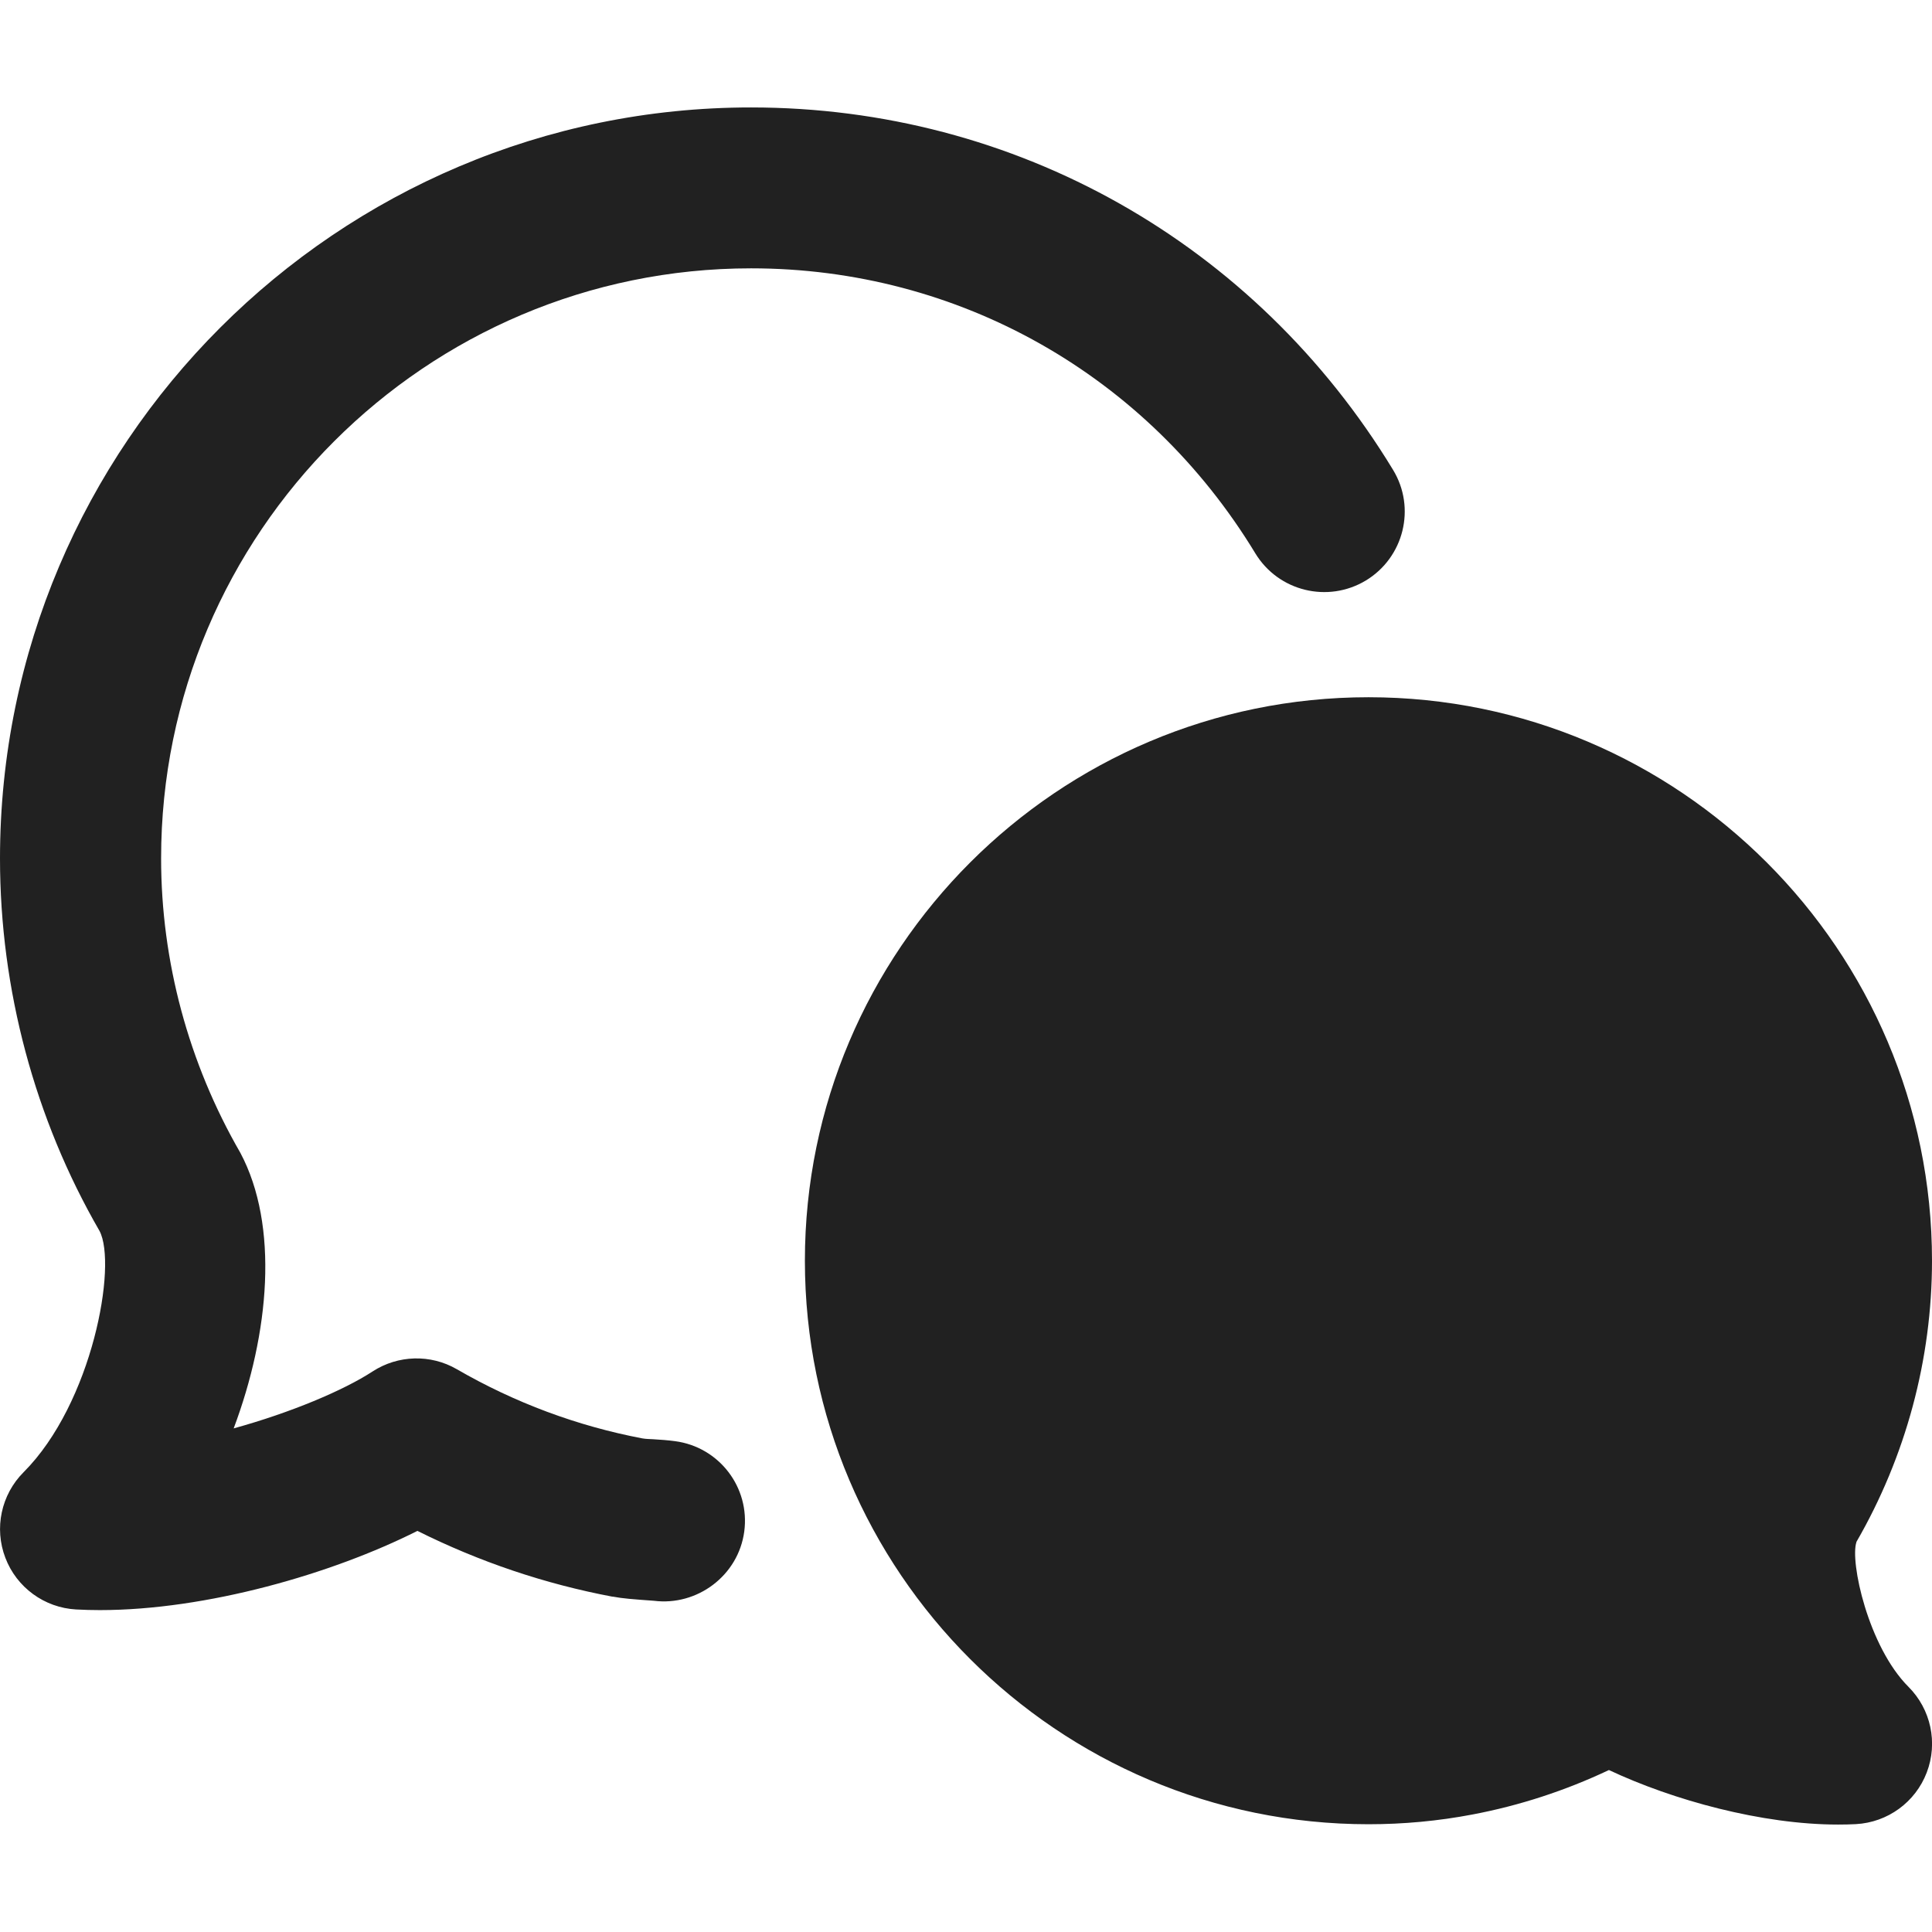
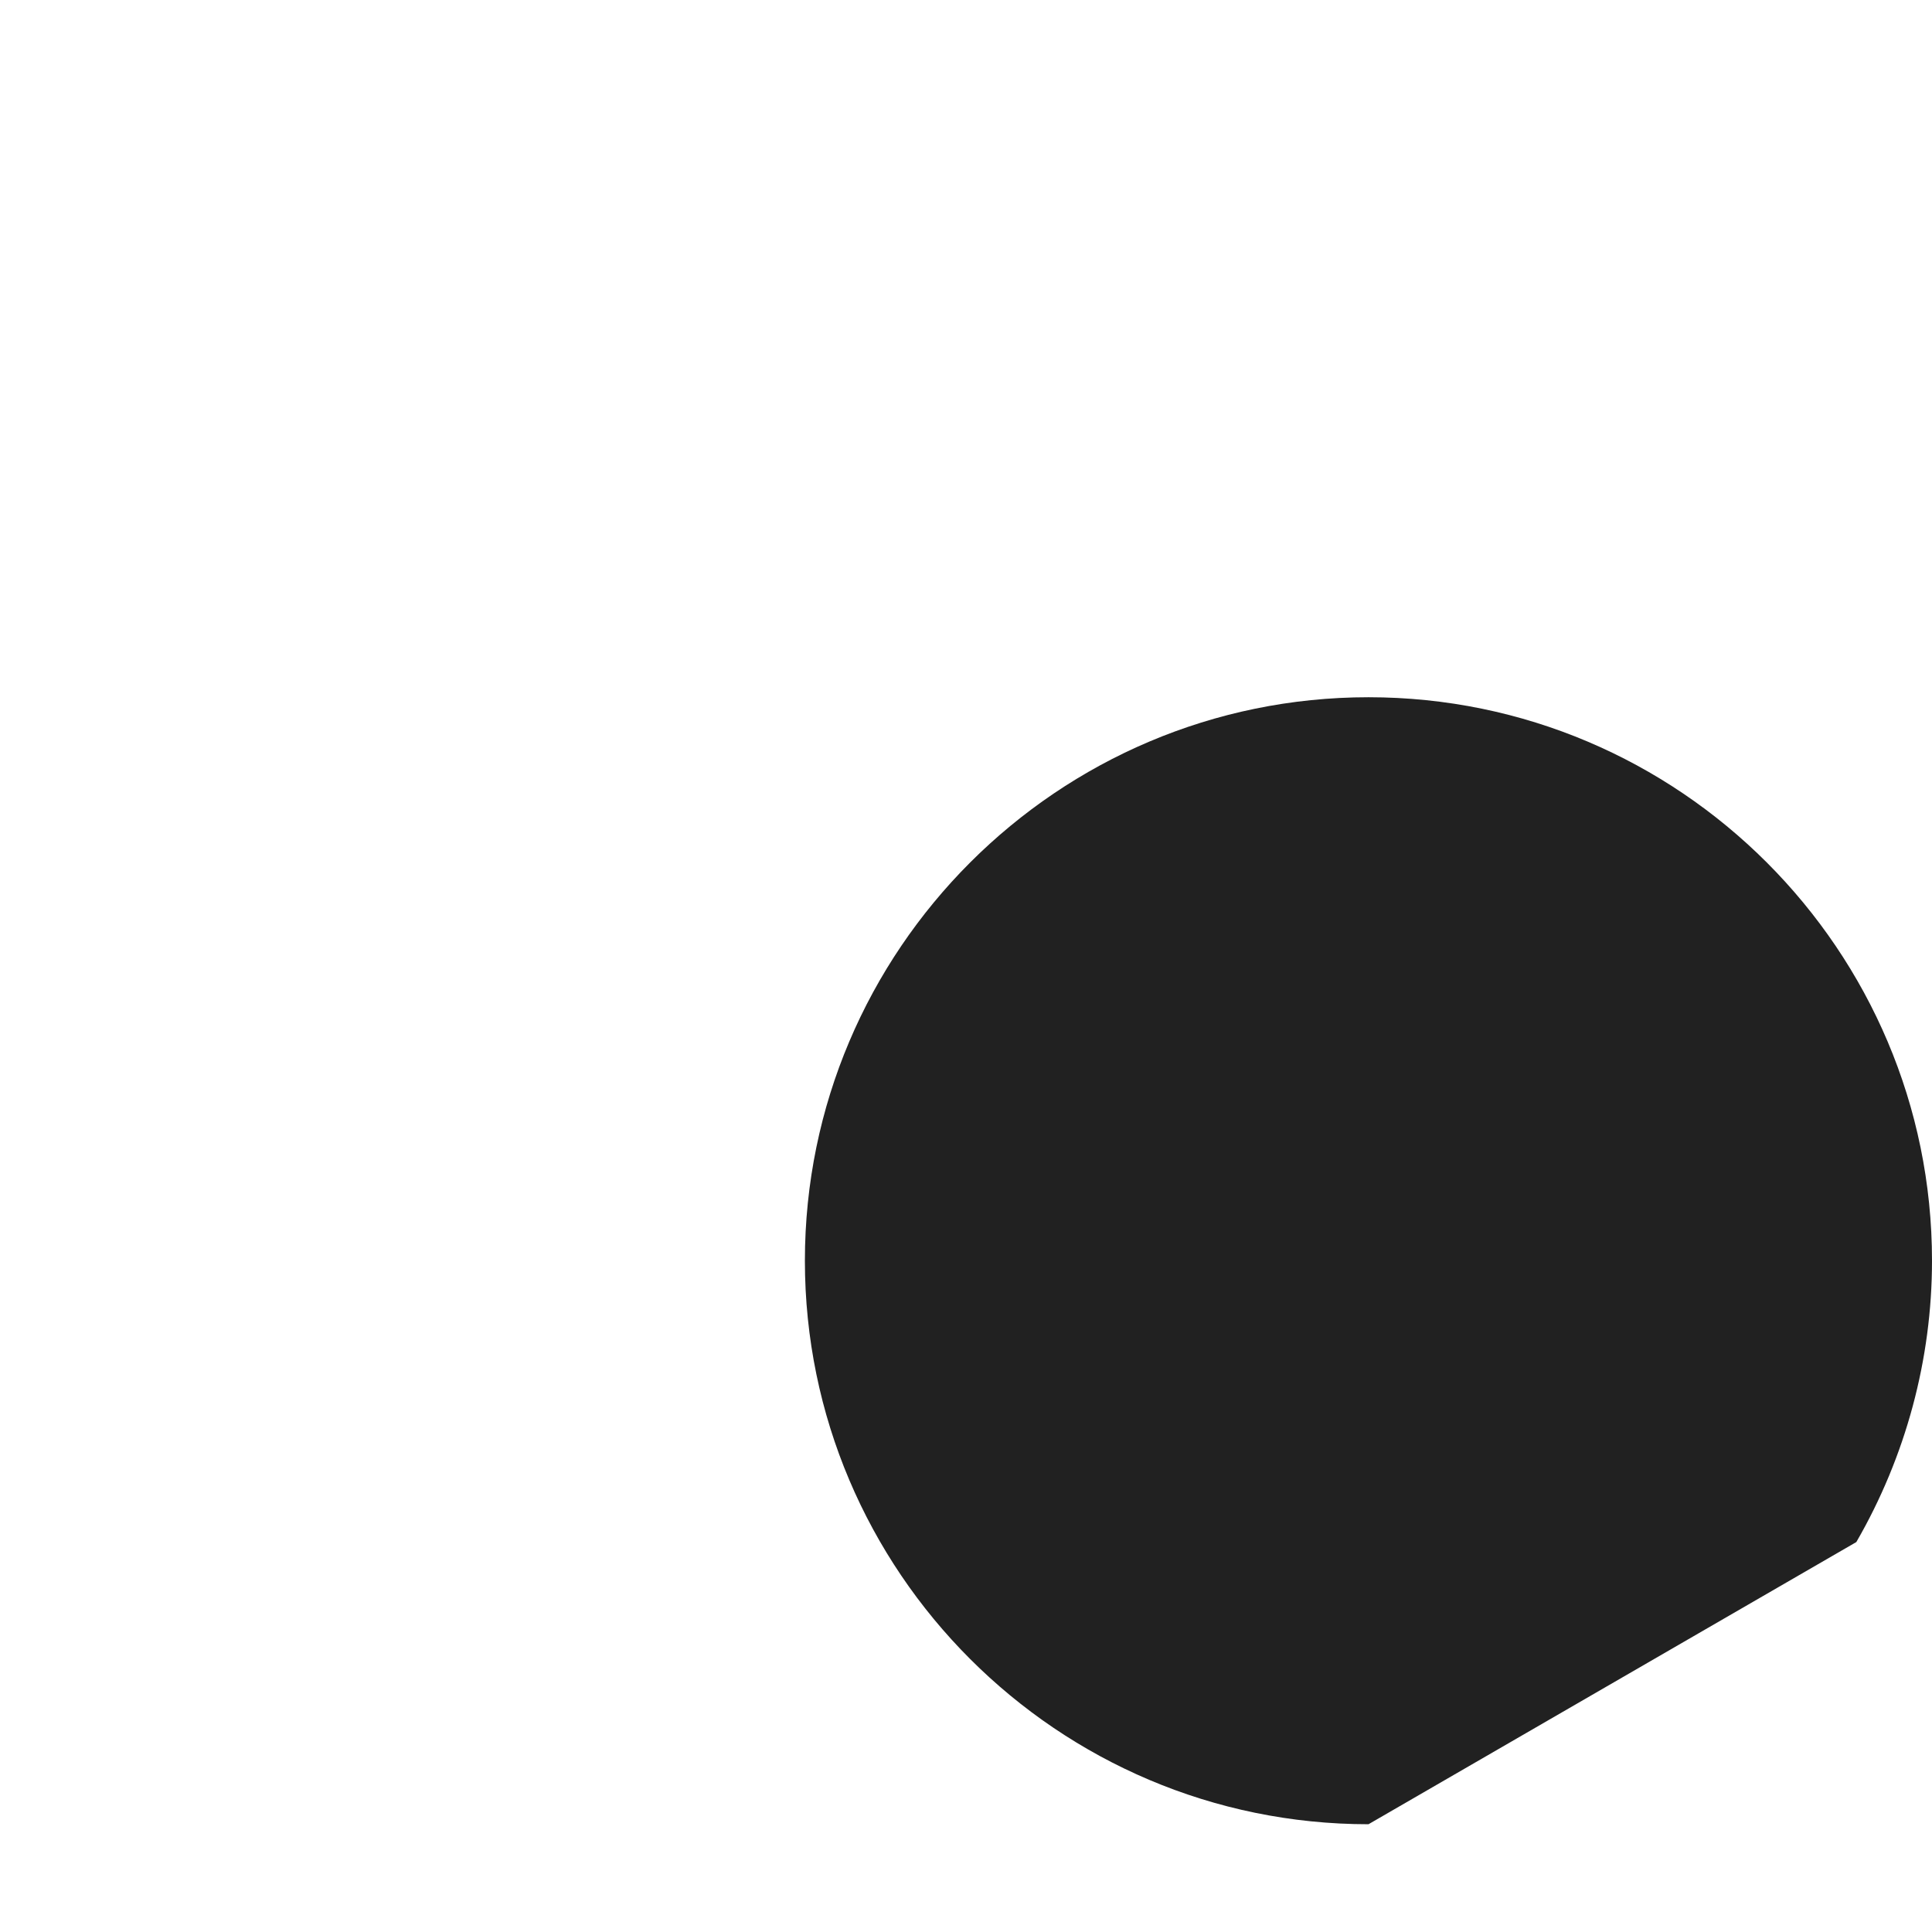
<svg xmlns="http://www.w3.org/2000/svg" viewBox="0 0 18 18" width="18" height="18">
  <title>msgs</title>
  <g class="nc-icon-wrapper" fill="#212121">
-     <path data-color="color-2" d="M5.707,14.875c.094,.018,.191,.025,.385,.039,.403,.051,.787-.234,.842-.645s-.234-.788-.645-.842c-.067-.009-.136-.014-.204-.018-.035-.002-.069-.002-.101-.008-.605-.115-1.188-.332-1.729-.645-.244-.141-.547-.132-.783,.021-.273,.178-.763,.384-1.295,.531,.333-.887,.424-1.888,.062-2.568-.483-.836-.738-1.785-.738-2.742C1.5,4.966,3.967,2.5,6.998,2.5c1.933,0,3.689,.993,4.698,2.656,.215,.353,.675,.466,1.03,.252,.354-.215,.468-.676,.253-1.03-1.284-2.115-3.52-3.377-5.981-3.377C3.14,1,0,4.139,0,7.998c0,1.221,.325,2.428,.927,3.47,.167,.314-.065,1.605-.707,2.248-.209,.209-.276,.522-.17,.798,.105,.276,.364,.465,.659,.481,.073,.004,.146,.006,.222,.006,.992,0,2.162-.337,2.958-.738,.577,.288,1.187,.494,1.818,.613Z" />
-     <path fill="#212121" d="M17.295,14.367c.461-.797,.705-1.704,.705-2.621,0-2.895-2.355-5.25-5.25-5.25s-5.251,2.355-5.251,5.25,2.355,5.25,5.251,5.25c.325,0,.651-.03,.97-.091,.438-.083,.864-.222,1.27-.414,.597,.281,1.425,.508,2.135,.508,.057,0,.112-.001,.166-.004,.296-.016,.555-.205,.66-.481,.106-.276,.039-.589-.17-.798-.376-.376-.547-1.168-.485-1.349Z" />
+     <path fill="#212121" d="M17.295,14.367c.461-.797,.705-1.704,.705-2.621,0-2.895-2.355-5.25-5.25-5.25s-5.251,2.355-5.251,5.25,2.355,5.25,5.251,5.25Z" />
  </g>
</svg>